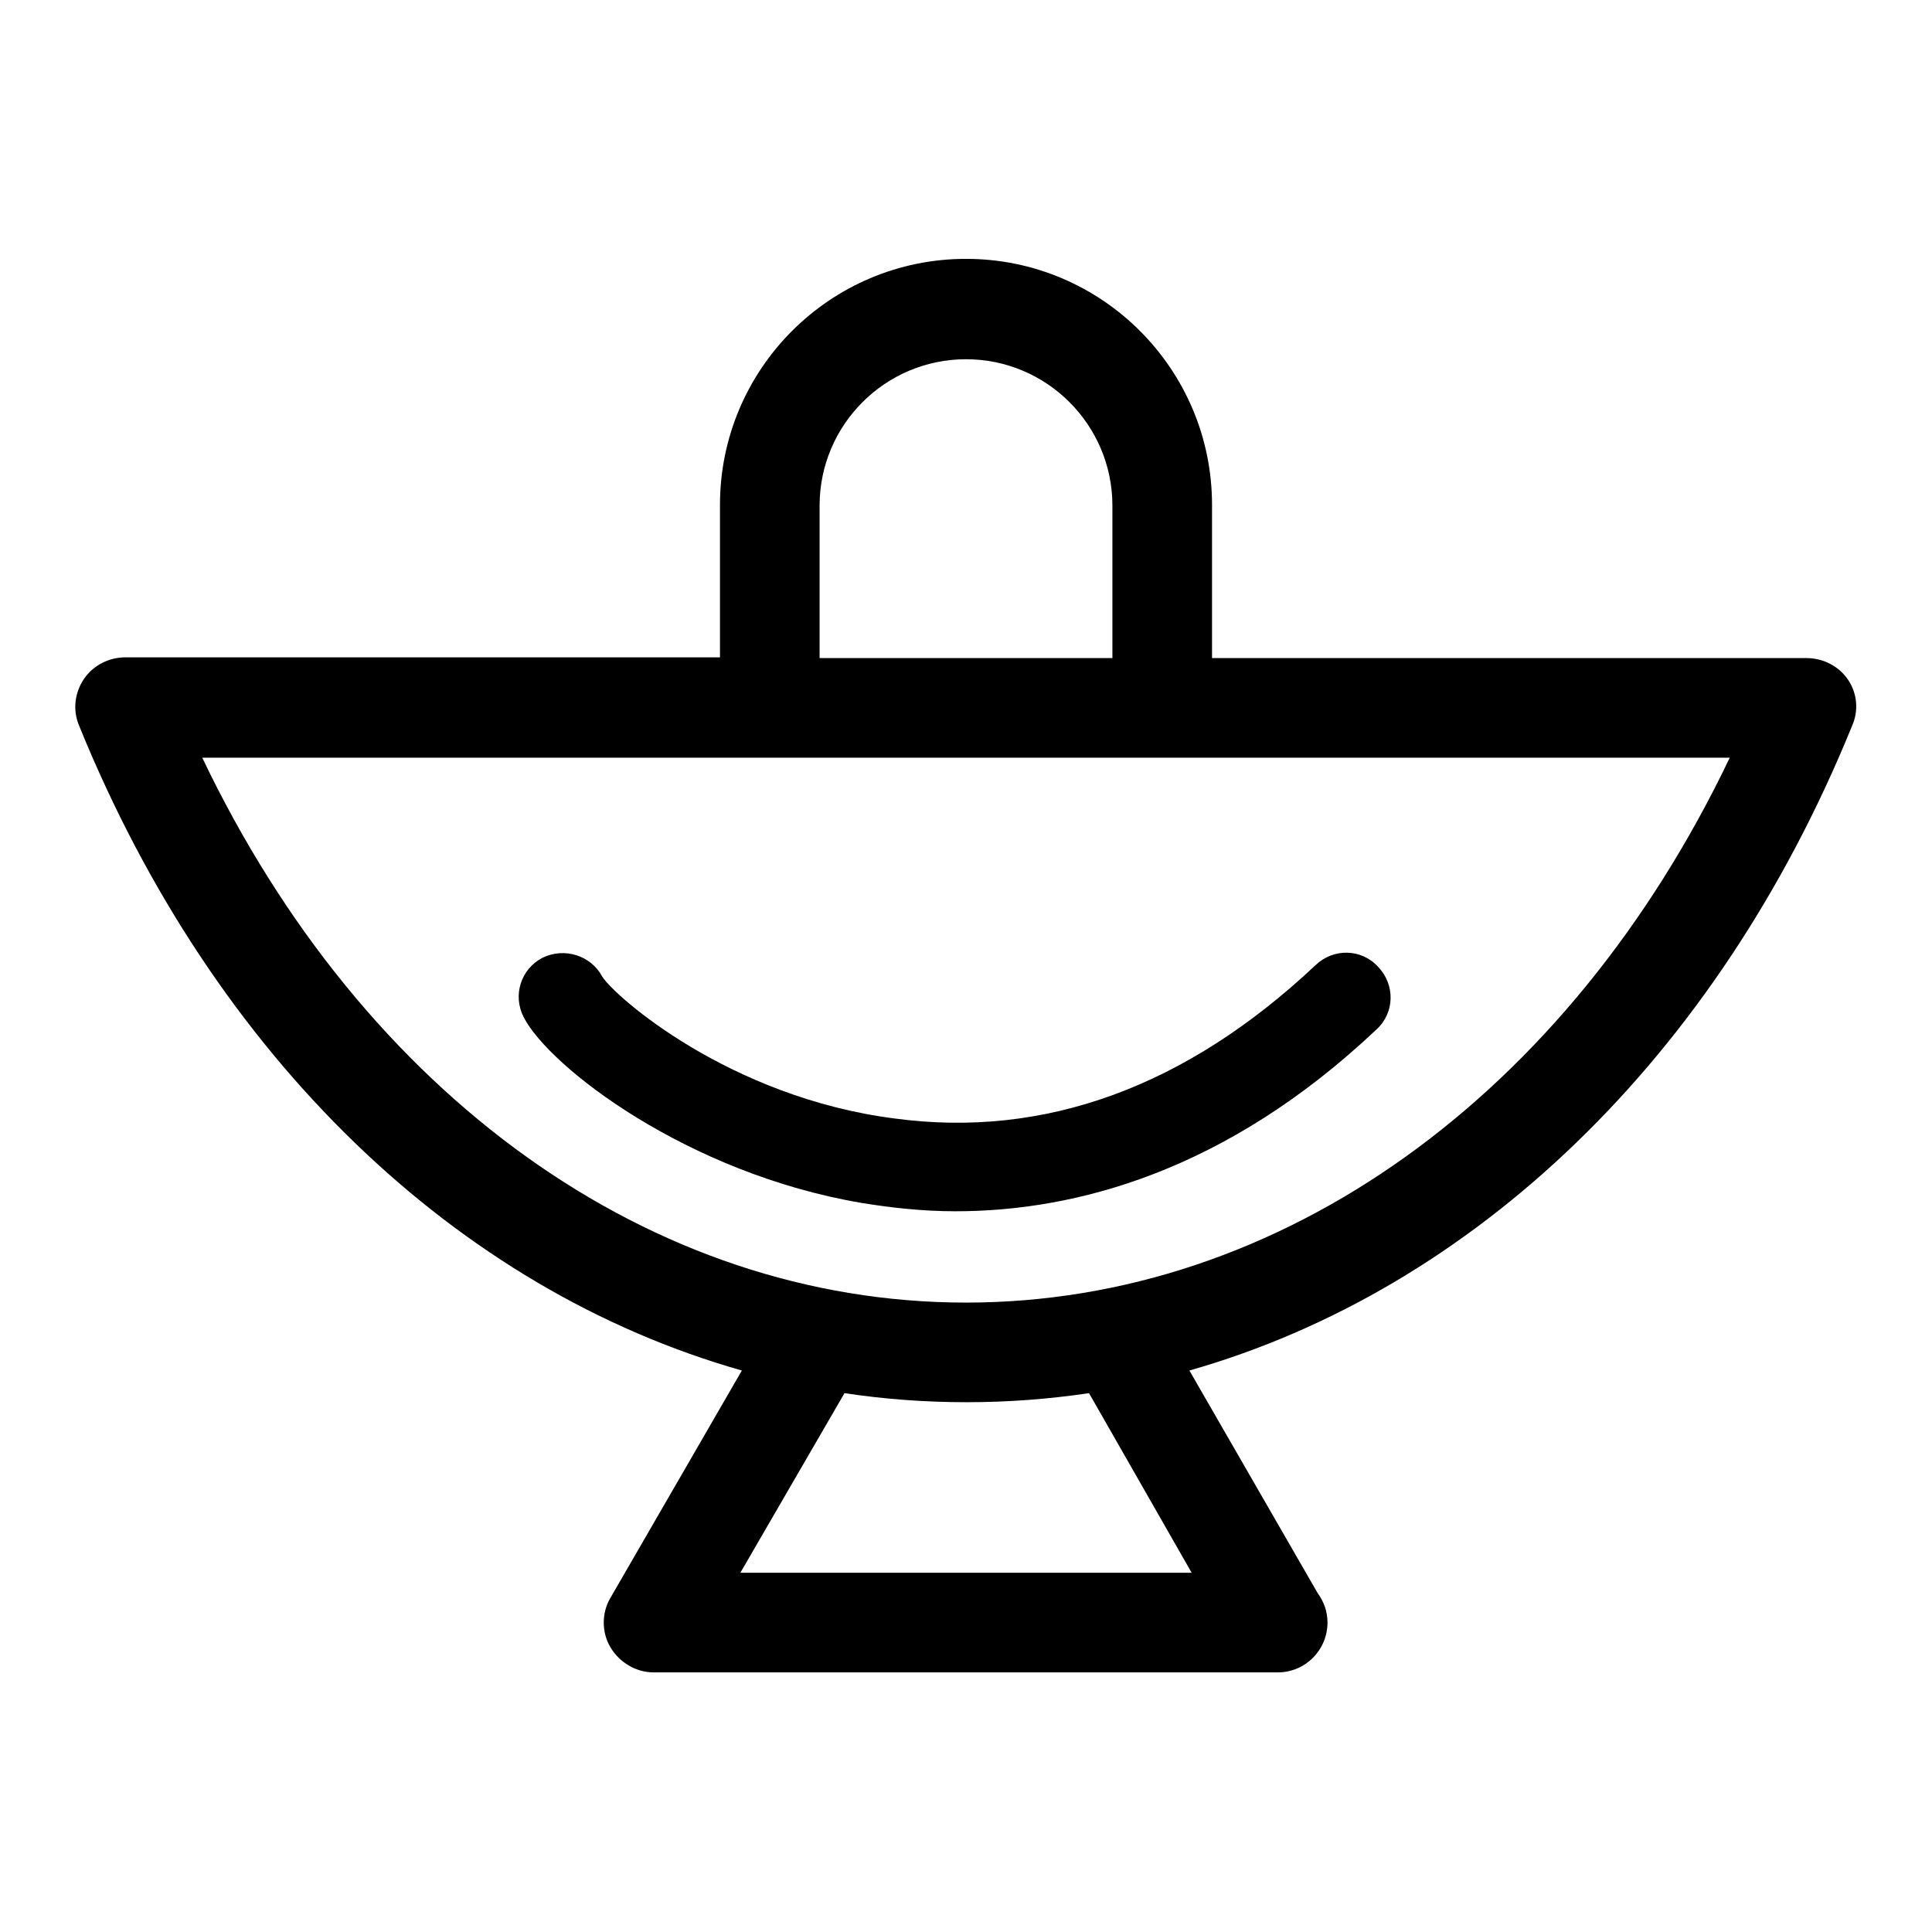
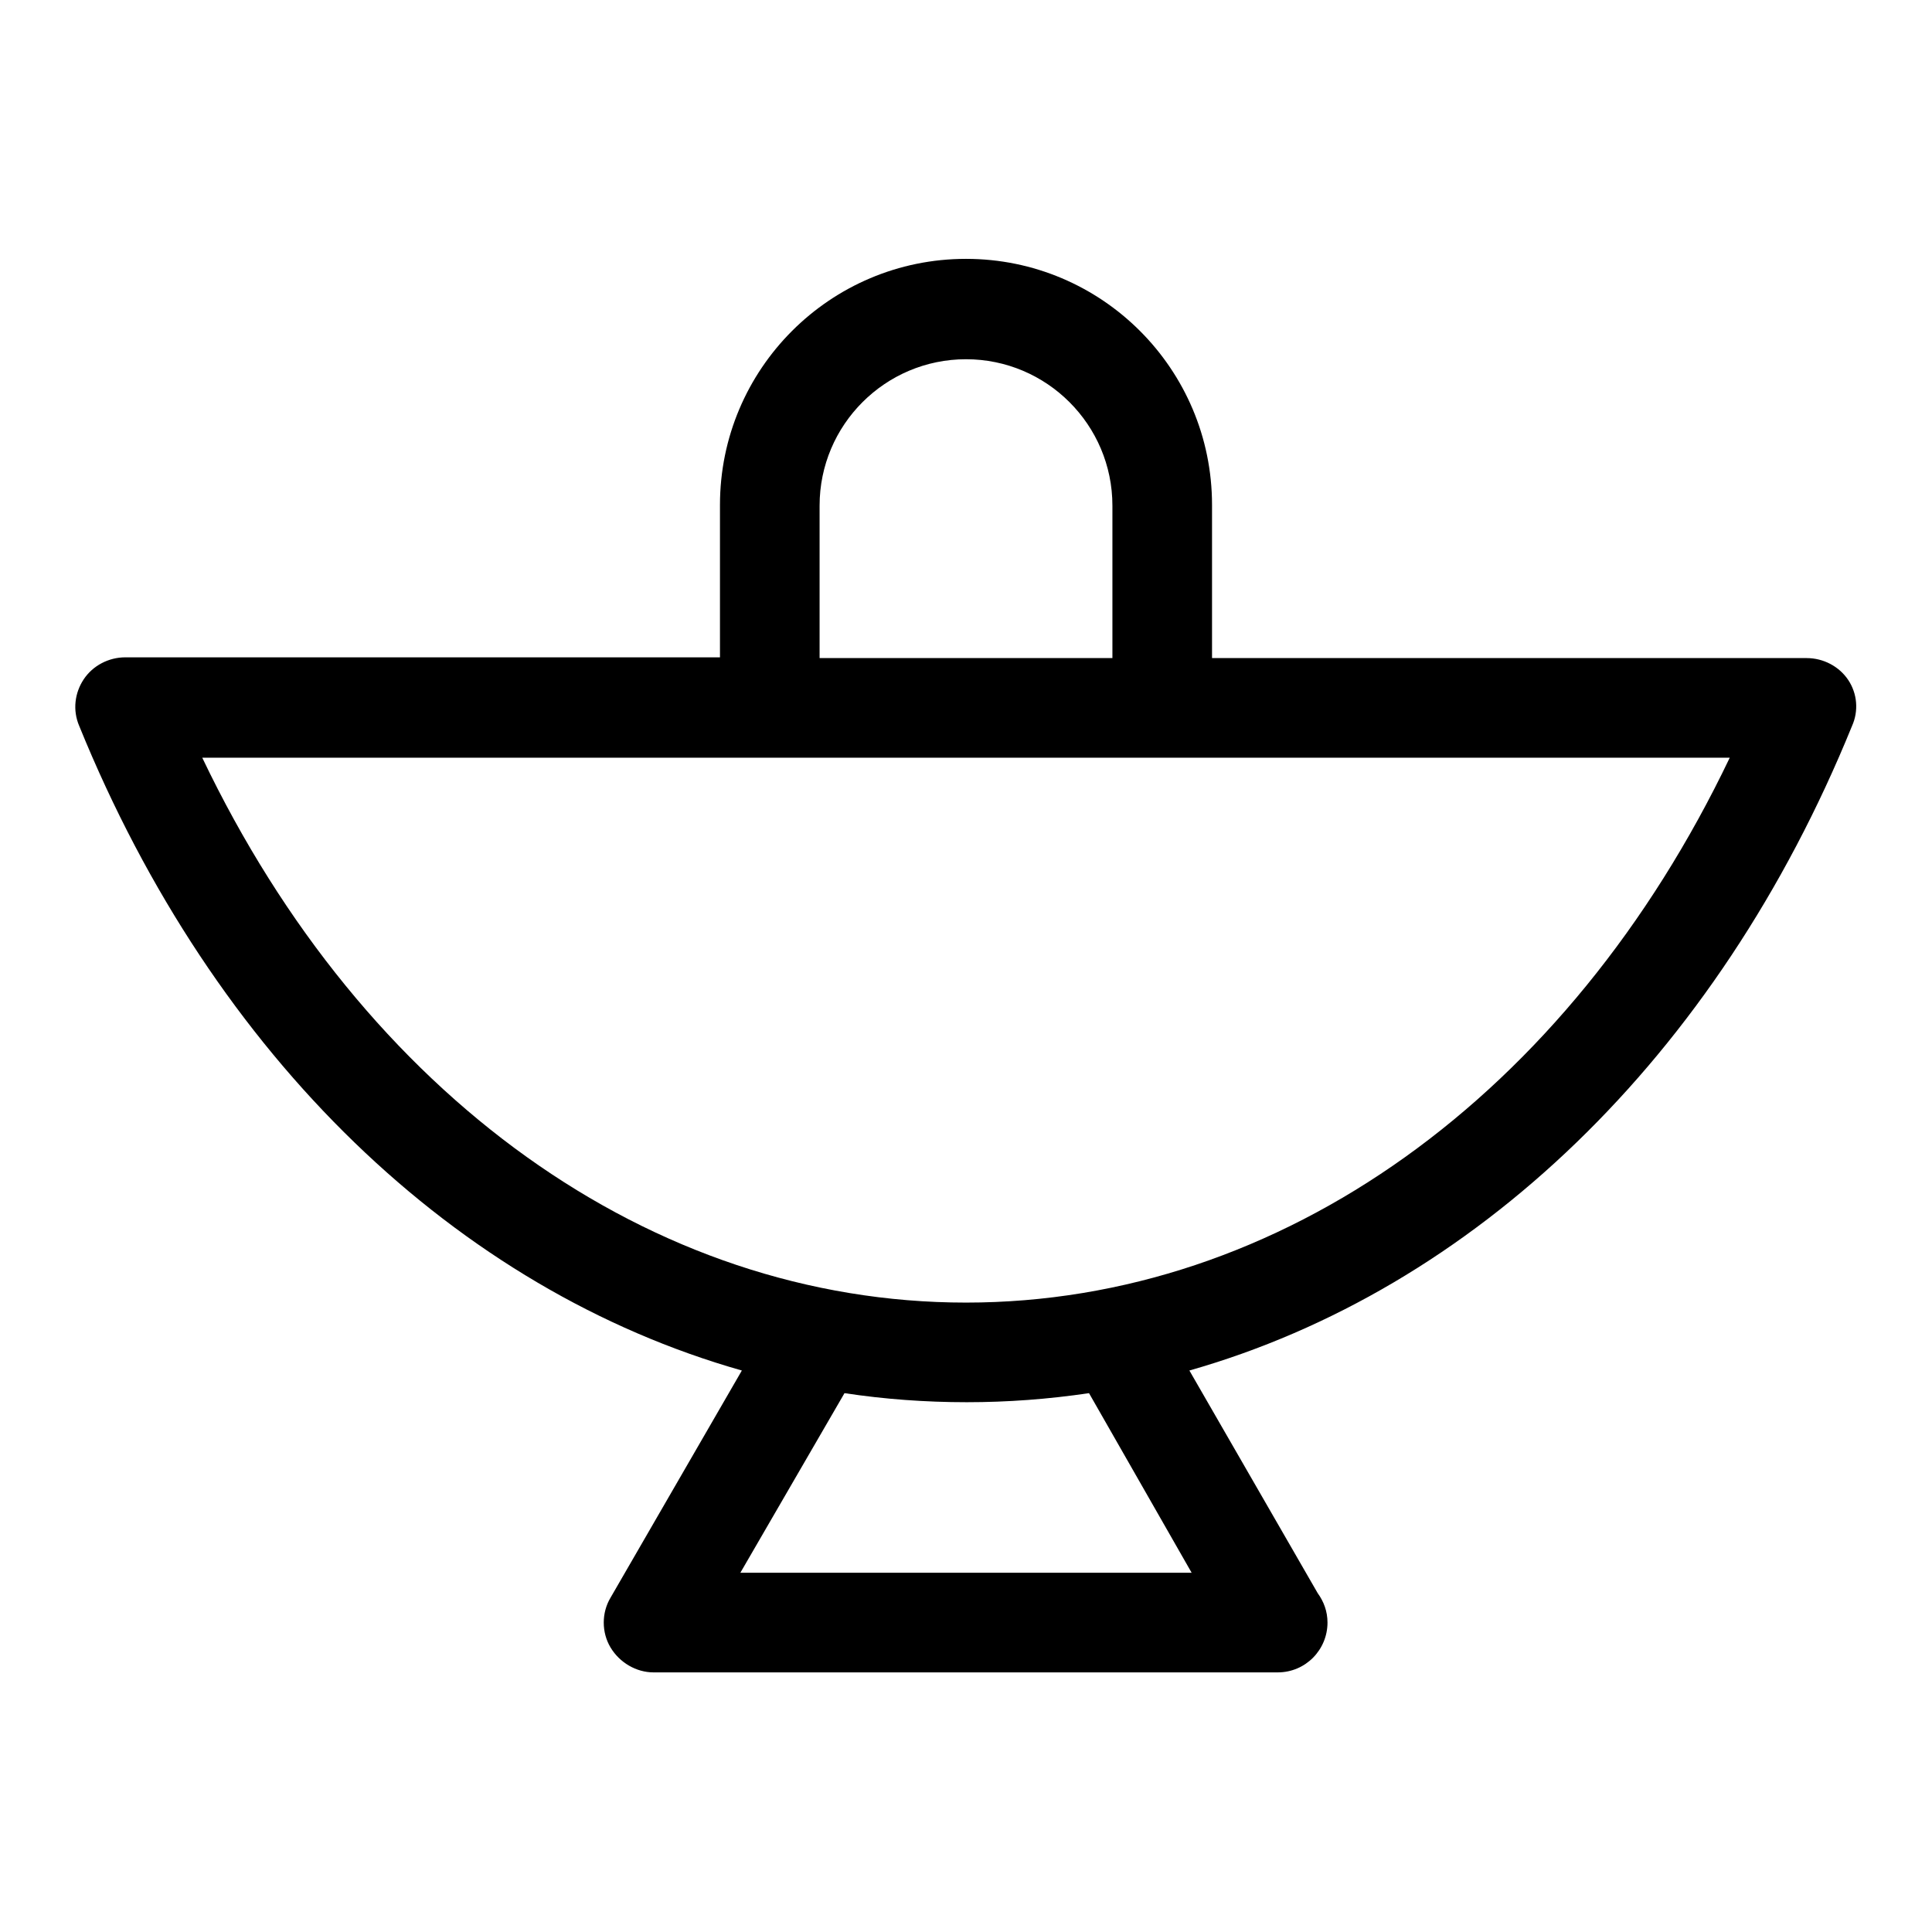
<svg xmlns="http://www.w3.org/2000/svg" version="1.1" x="0px" y="0px" viewBox="0 0 256 256" enable-background="new 0 0 256 256" xml:space="preserve">
  <g>
    <g>
      <path fill="#000000" d="M244.9,90.1c-1.2-1.8-3.3-2.9-5.5-2.9h-78.8V66.9c0-18-14.6-32.6-32.6-32.6c-18,0-32.6,14.6-32.6,32.6v20.2H16.6c-2.2,0-4.3,1.1-5.5,2.9s-1.5,4.1-0.6,6.2c17.9,44,50.1,74.7,87.8,85.4l-17.4,30.1c-1.2,2-1.2,4.6,0,6.6s3.4,3.3,5.7,3.3h82.7c0,0,0,0,0,0c3.7,0,6.6-3,6.6-6.6c0-1.5-0.5-2.8-1.3-3.9l-17-29.5c37.6-10.7,69.9-41.4,87.8-85.4C246.3,94.2,246.1,91.9,244.9,90.1z M108.6,67c0-10.7,8.7-19.4,19.4-19.4s19.4,8.7,19.4,19.4v20.2h-38.8V67z M157.9,208.4H98.1l13.8-23.8c5.3,0.8,10.7,1.2,16.2,1.2c5.4,0,10.8-0.4,16.2-1.2L157.9,208.4z M128,172.6c-41.7,0-79.8-27.4-101.2-72.2h202.4C207.8,145.2,169.7,172.6,128,172.6z" />
-       <path fill="#000000" d="M114.2,159.4c3.7,0.6,7.9,1.1,12.4,1.1c15.8,0,35.8-5.2,55.8-24.1c2.4-2.2,2.5-5.9,0.2-8.3c-2.2-2.4-5.9-2.5-8.3-0.2c-17.1,16.1-35.9,23-55.8,20.3c-21.8-2.8-37-16.1-38.7-18.8c-1.5-2.8-5-3.9-7.9-2.5c-2.9,1.5-4,5-2.5,7.9C72.8,141.4,91.1,155.5,114.2,159.4z" />
    </g>
  </g>
</svg>